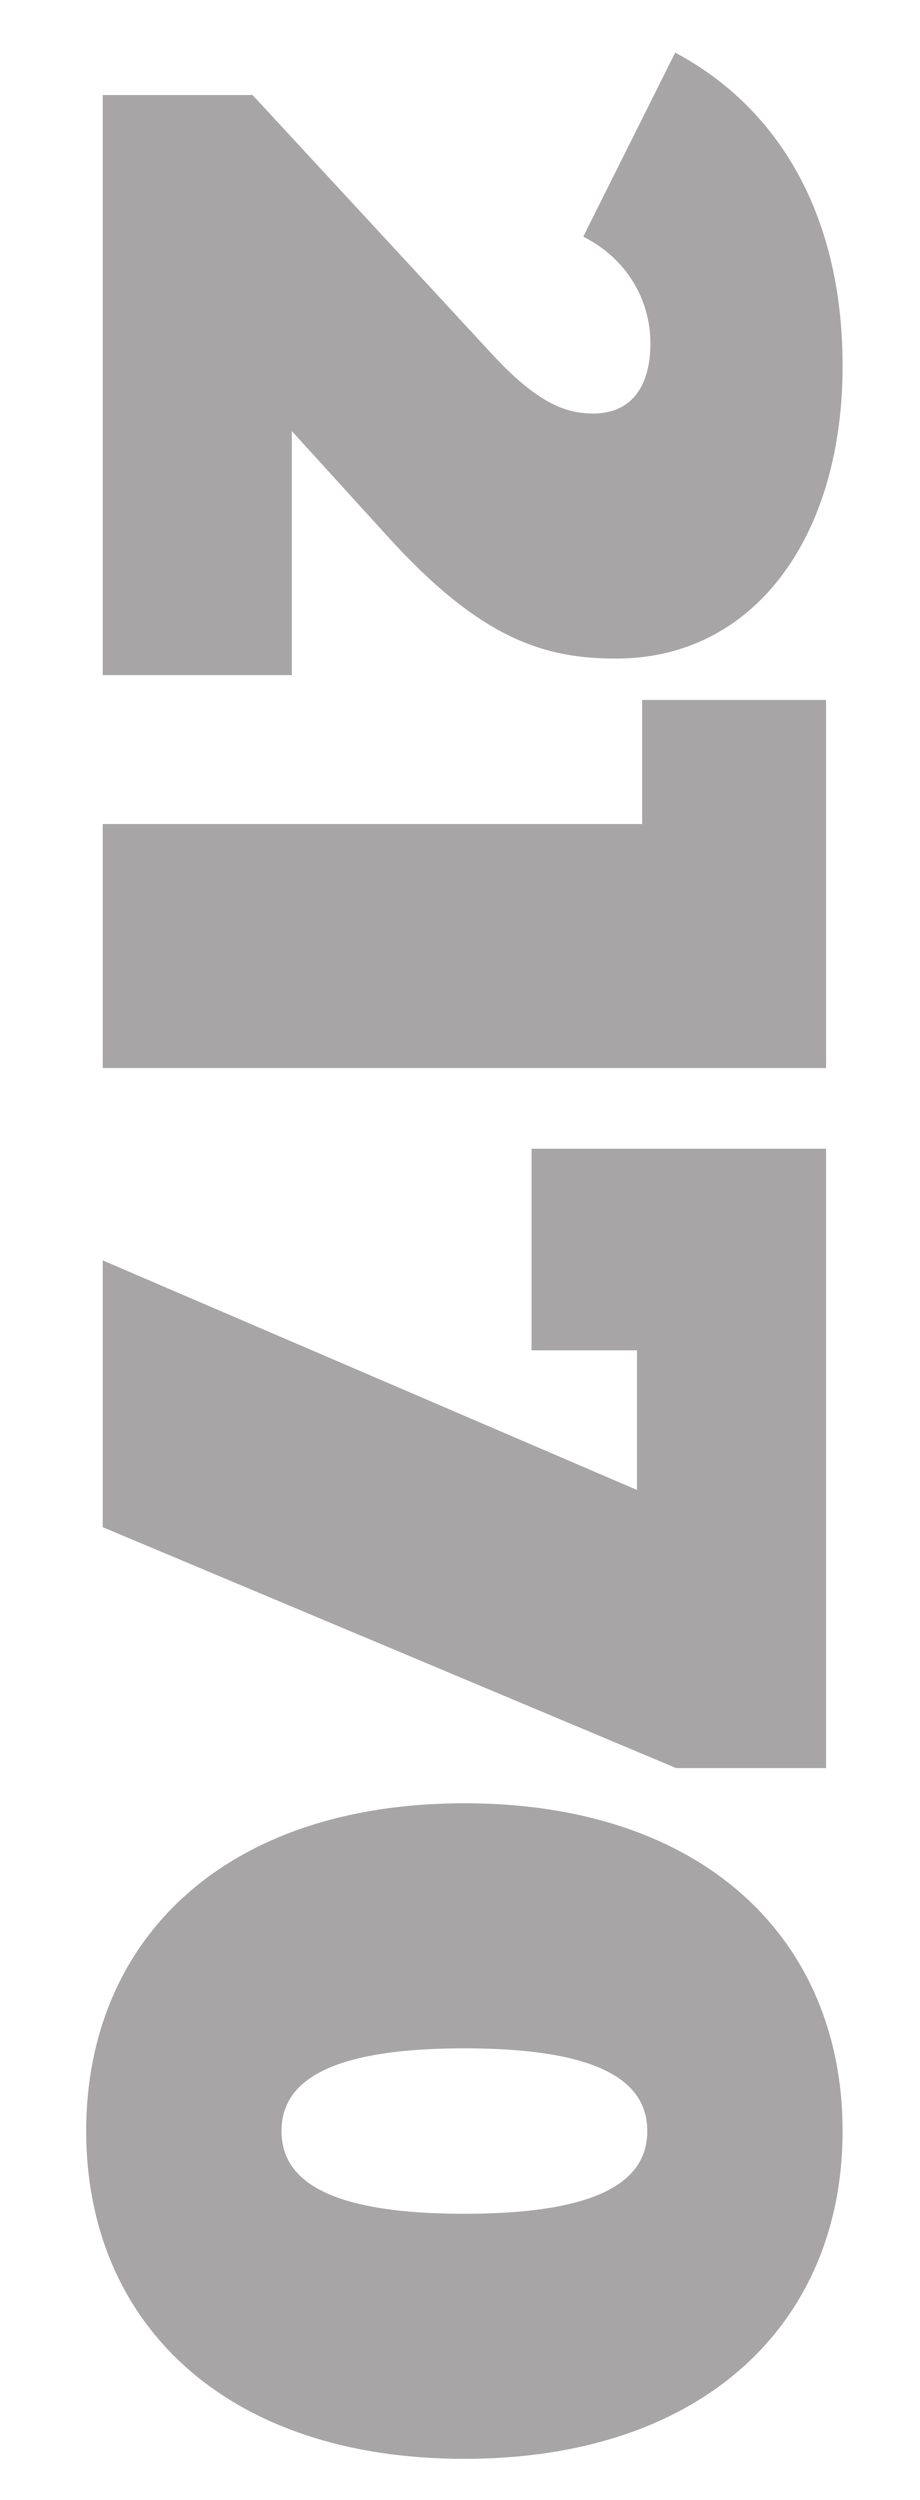
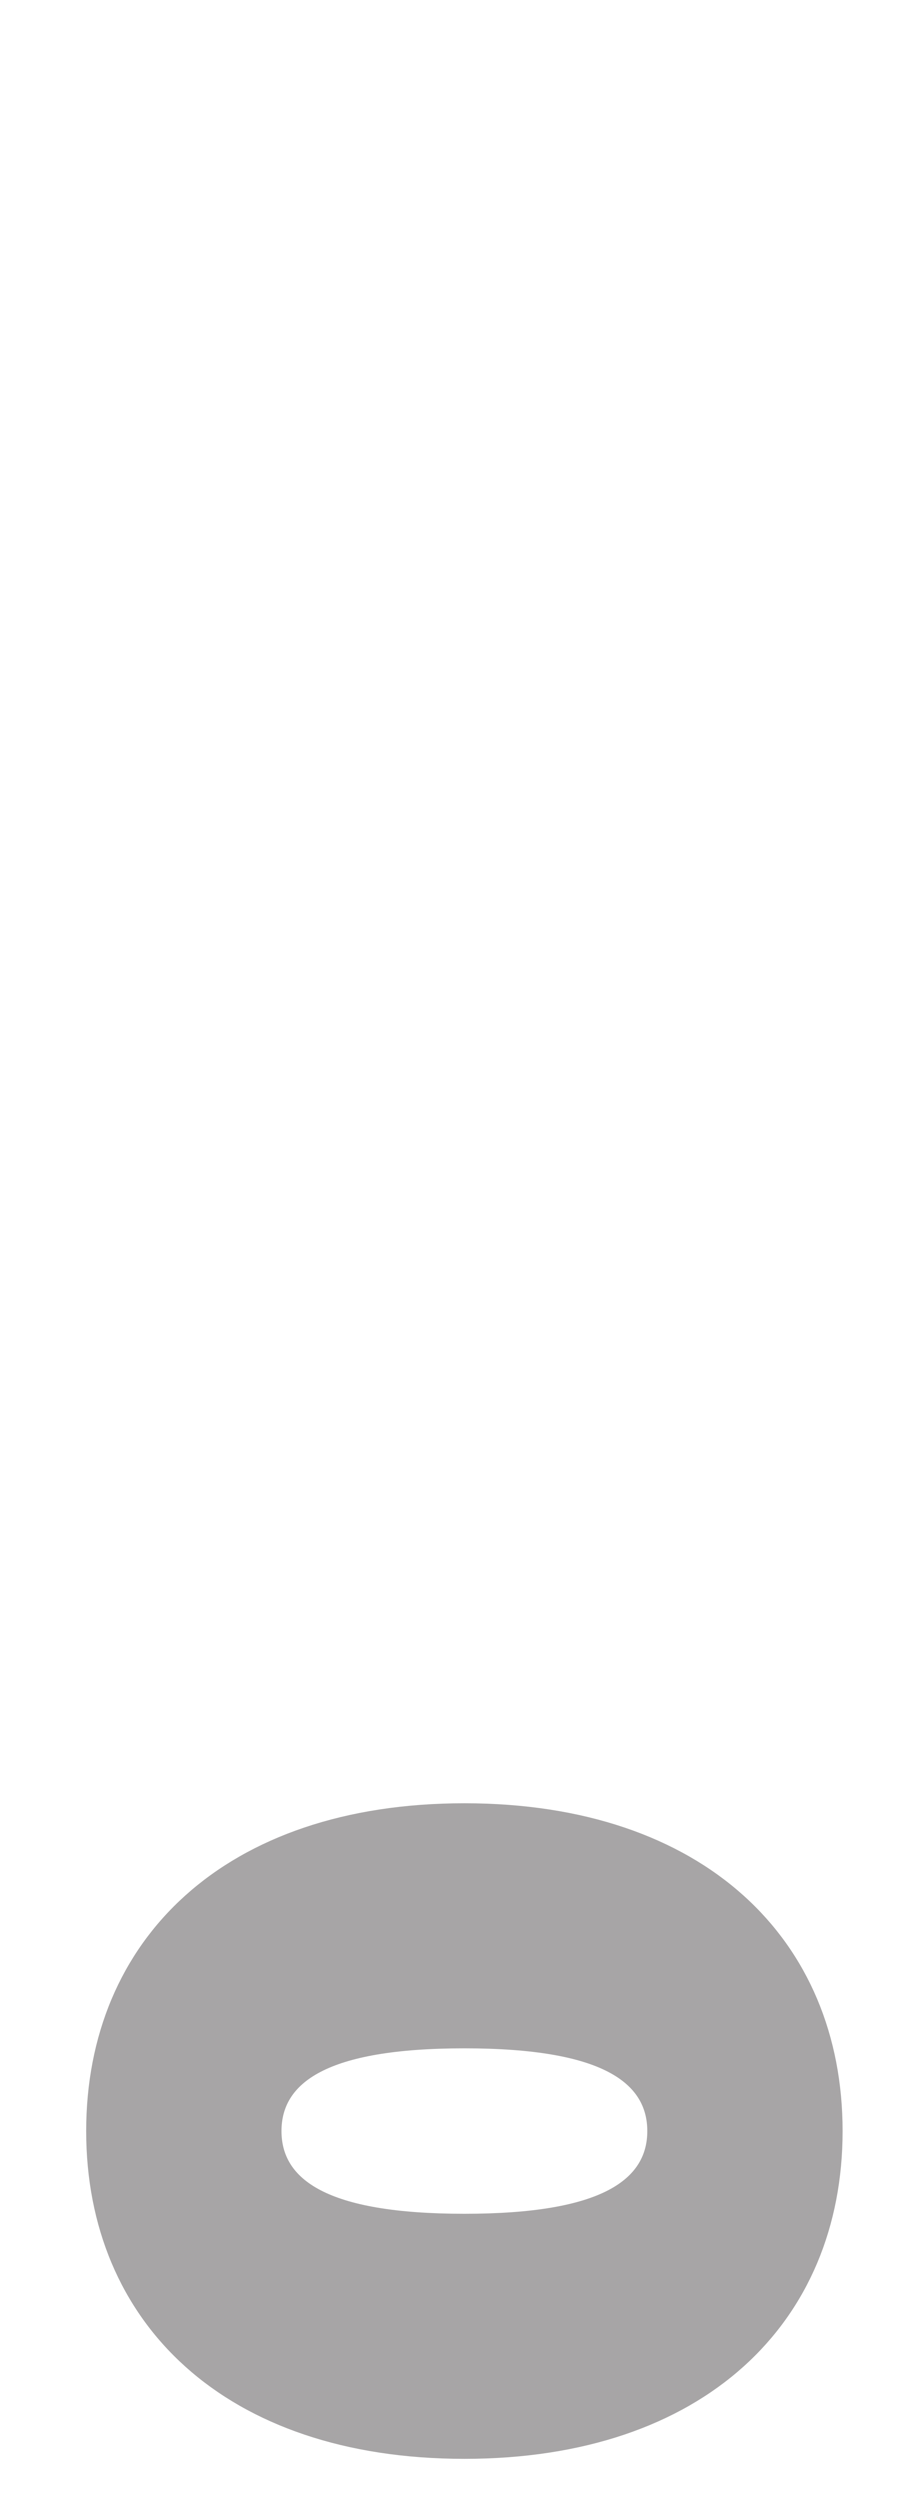
<svg xmlns="http://www.w3.org/2000/svg" id="Layer_1" viewBox="0 0 267.09 725.28">
  <defs>
    <style>      .st0 {        fill: #231f20;      }      .st1 {        opacity: .4;      }    </style>
  </defs>
  <g class="st1">
-     <path class="st0" d="M84.72,195.87H29.82V27.57h43.5l70.2,75.9c13.5,14.4,21.6,16.5,28.8,16.5,10.2,0,16.5-6.9,16.5-20.4,0-12.6-6.9-24.6-19.5-30.9l26.7-53.4c28.8,15.3,48.6,45.6,48.6,90.9,0,49.8-25.8,84.9-65.7,84.9-20.7,0-39.3-5.4-66.9-36l-27.3-30v70.8Z" />
-     <path class="st0" d="M239.82,309.87H29.82v-70.8h156.6v-36h53.4v106.8Z" />
-     <path class="st0" d="M239.82,512.97h-43.5L29.82,443.07v-77.4l155.1,66.6v-40.5h-30.6v-58.5h85.5v179.7Z" />
    <path class="st0" d="M134.82,523.17c69.6,0,109.8,39.6,109.8,95.1s-40.2,95.1-109.8,95.1-109.8-39.6-109.8-95.1,40.2-95.1,109.8-95.1ZM134.82,642.27c40.5,0,53.1-10.2,53.1-24s-12.6-24-53.1-24-53.1,10.2-53.1,24,12.6,24,53.1,24Z" />
  </g>
</svg>